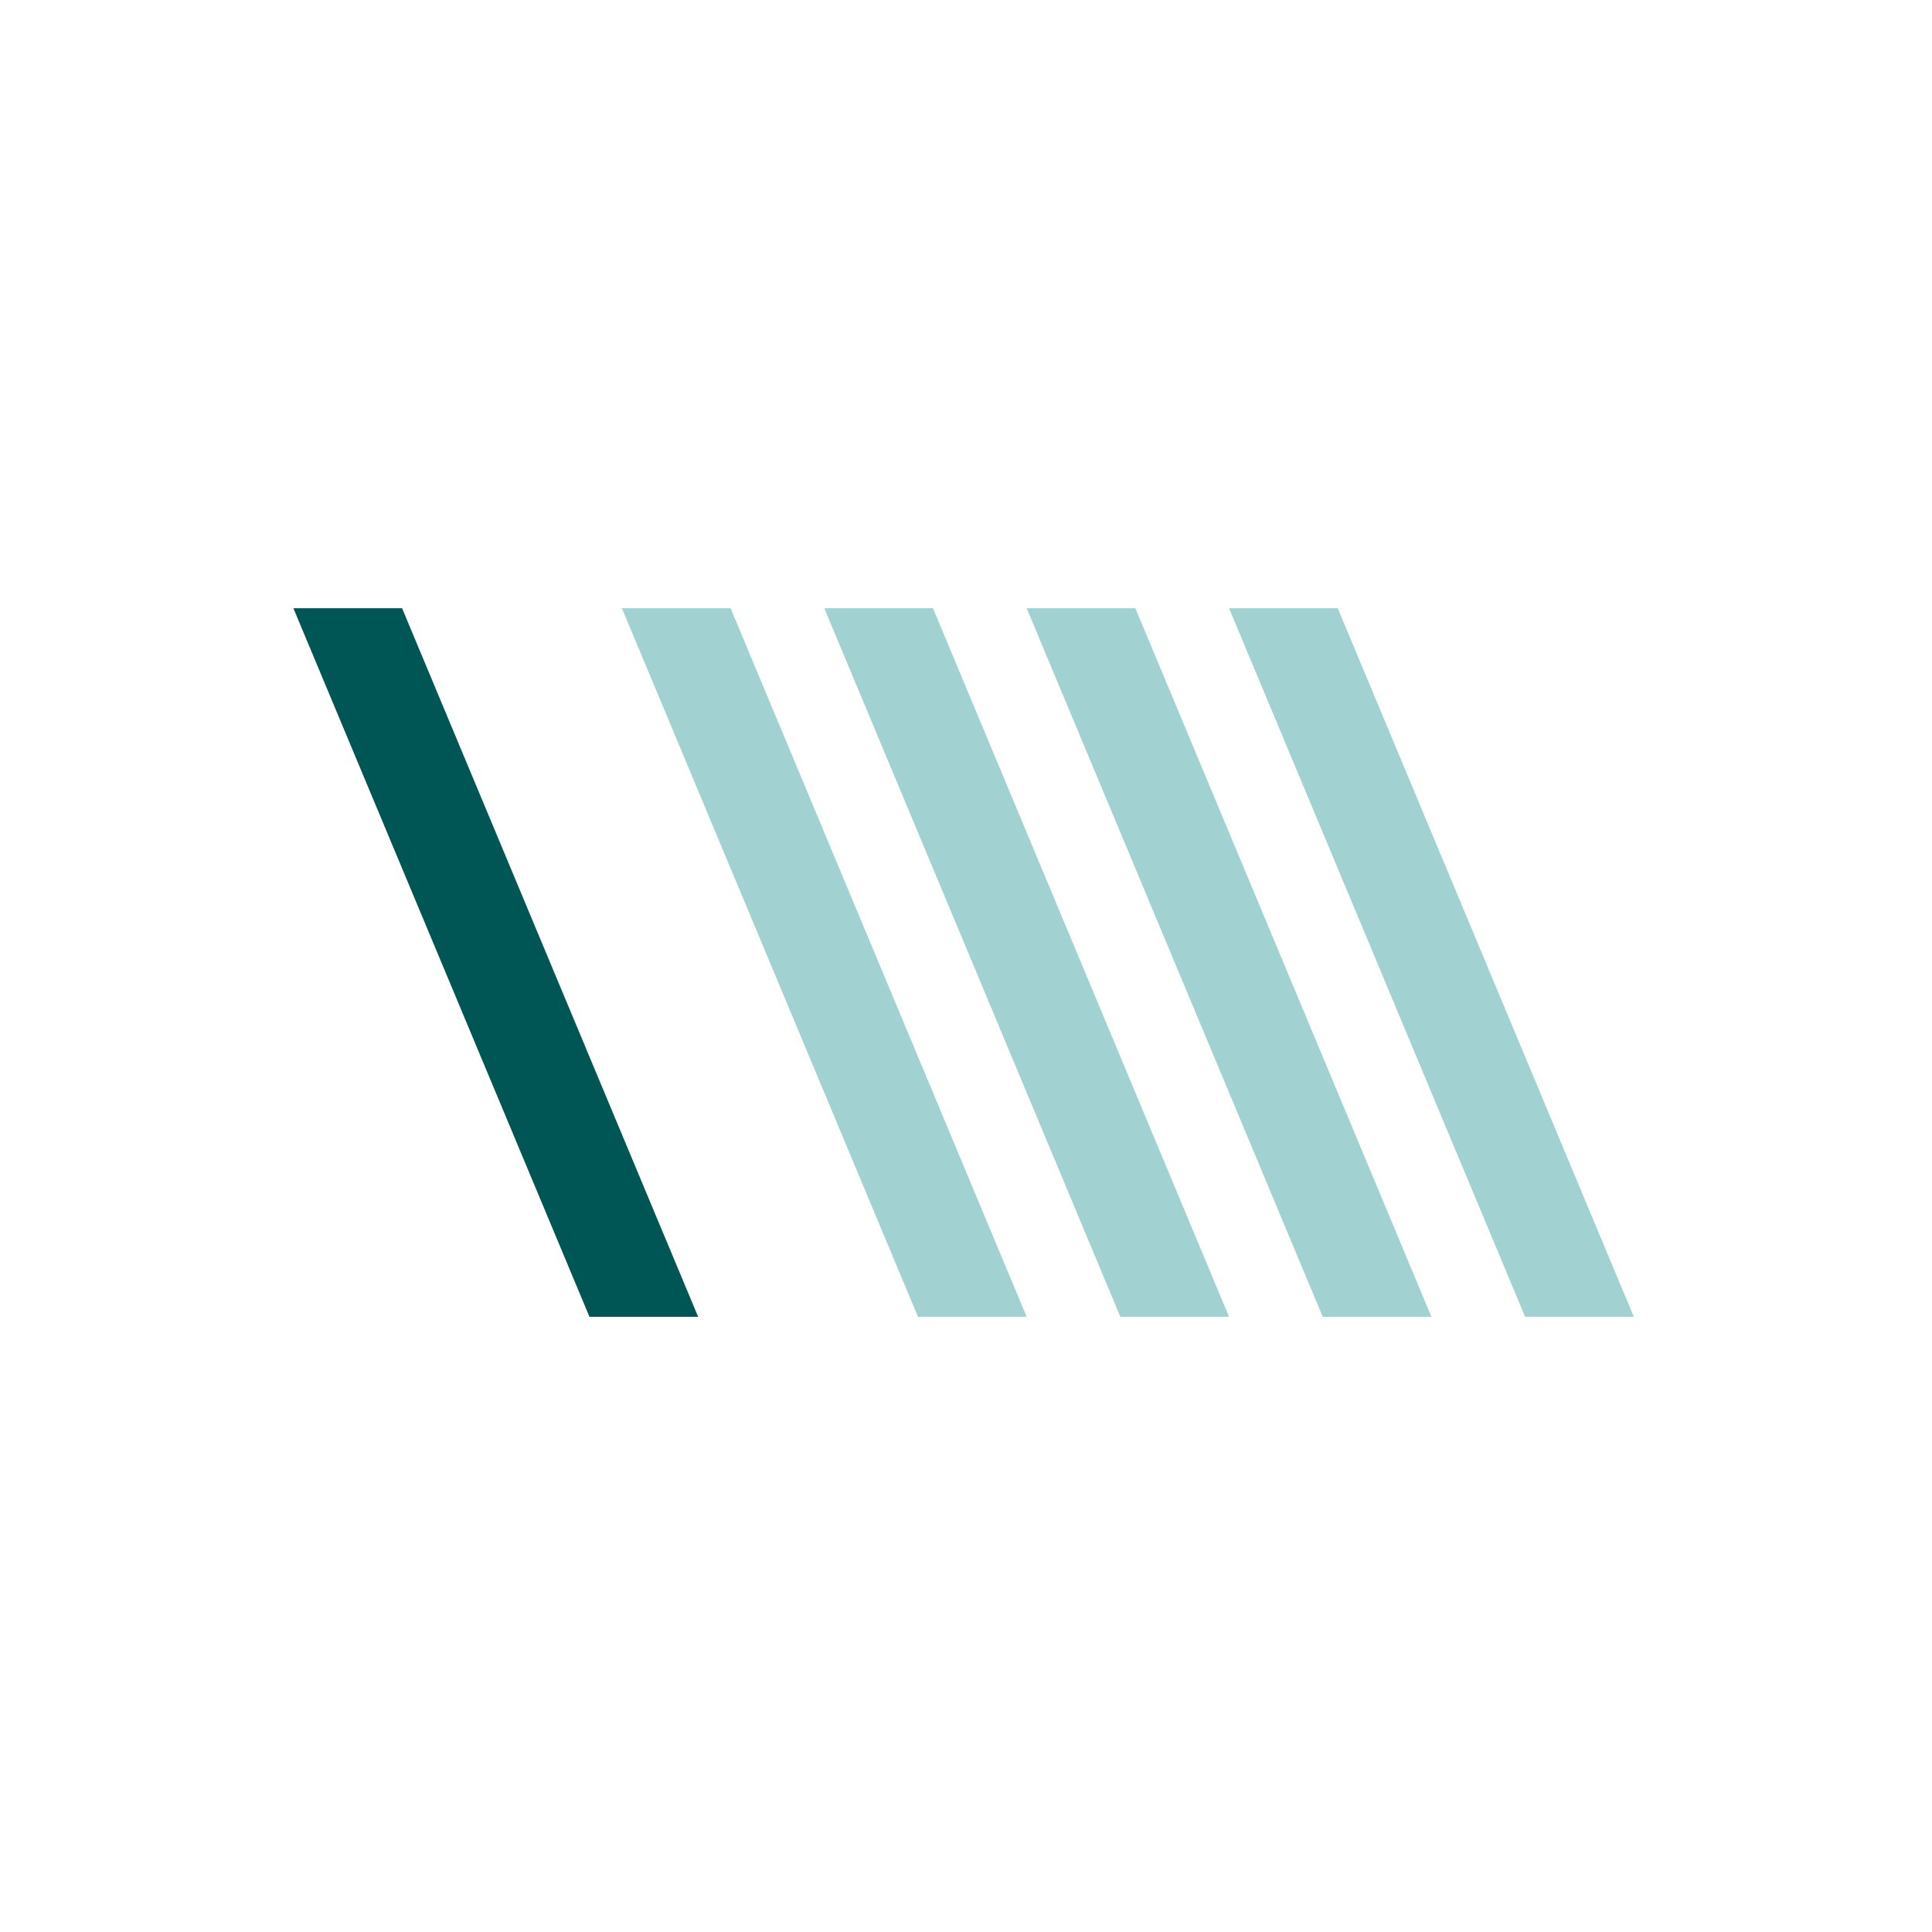
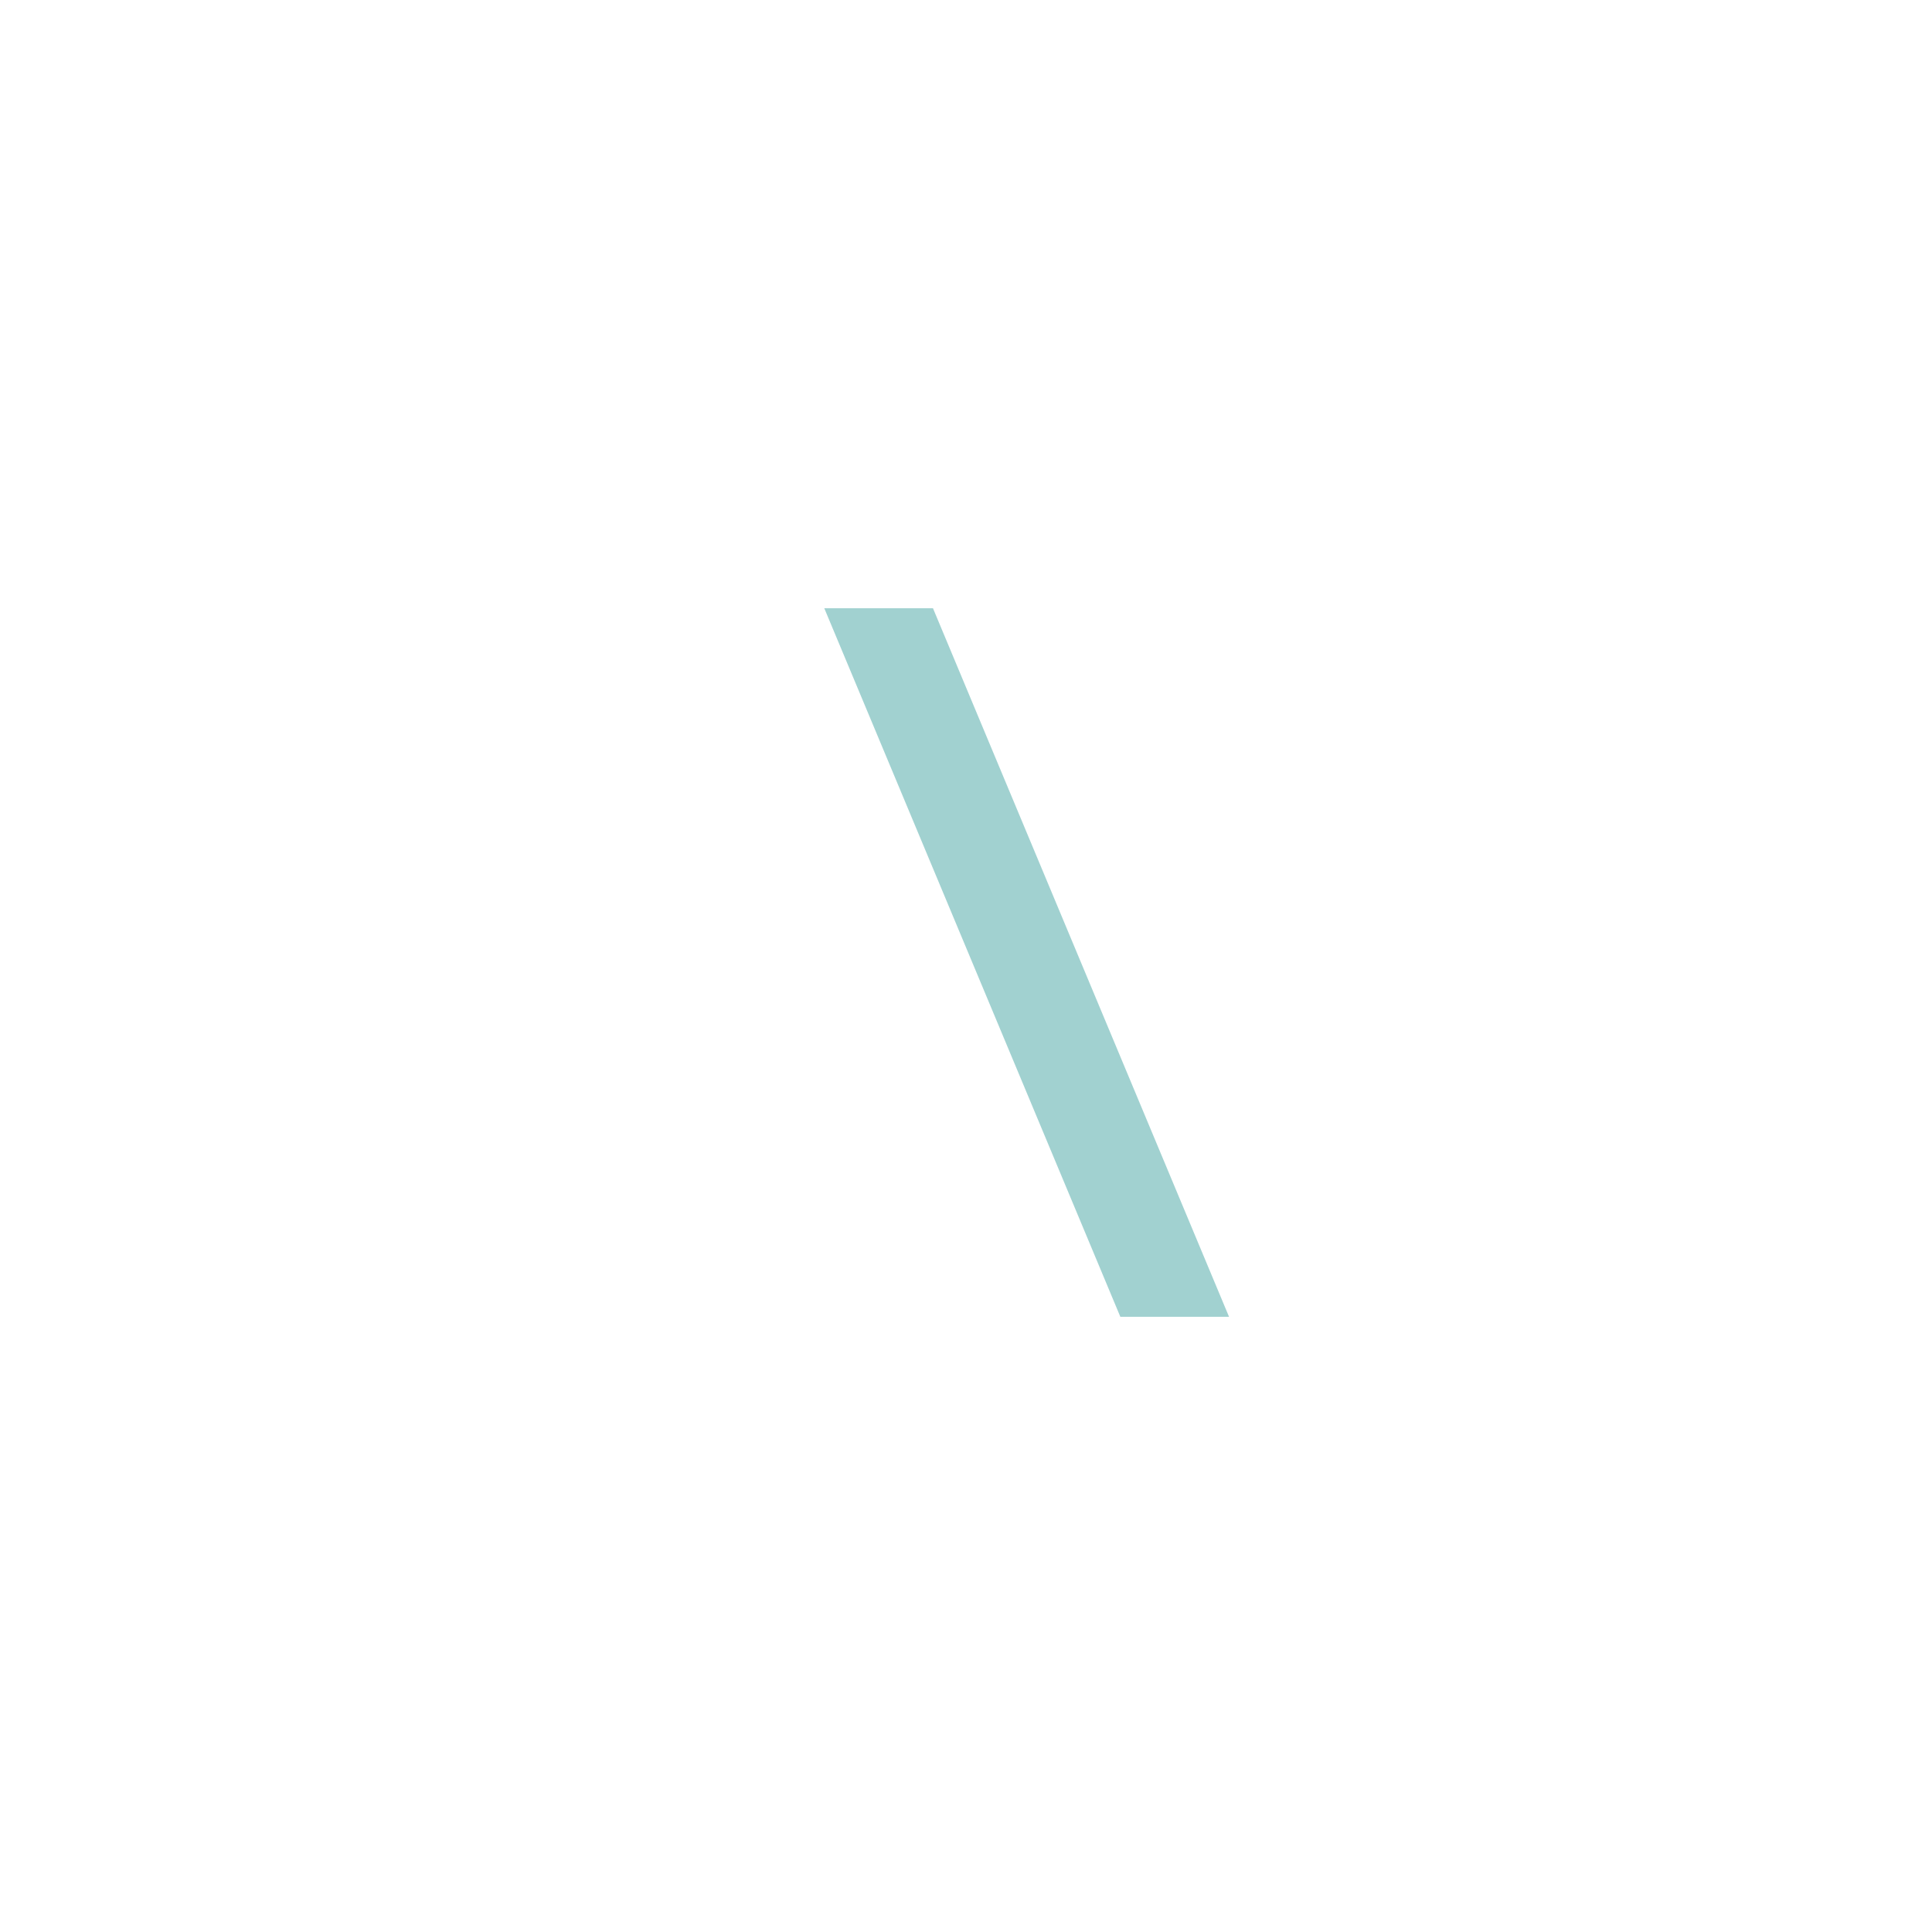
<svg xmlns="http://www.w3.org/2000/svg" width="270px" height="270px" viewBox="0 0 270 270" version="1.1">
  <title>Artboard Copy 4</title>
  <g id="Artboard-Copy-4" stroke="none" stroke-width="1" fill="none" fill-rule="evenodd">
    <g id="aalbun-brand-shape-04-alt" transform="translate(41, 85)" fill-rule="nonzero">
-       <polygon id="Path" fill="#005655" points="56.566 99.024 41.377 99.024 0 0 15.19 0" />
-       <polygon id="Path" fill="#A1D1D0" points="102.477 99.024 87.287 99.024 45.91 0 61.1 0" />
      <polygon id="Path" fill="#A1D1D0" points="130.76 99.024 115.57 99.024 74.193 0 89.383 0" />
-       <polygon id="Path" fill="#A1D1D0" points="159.043 99.024 143.853 99.024 102.477 0 117.666 0" />
-       <polygon id="Path" fill="#A1D1D0" points="187.326 99.024 172.136 99.024 130.76 0 145.95 0" />
    </g>
  </g>
</svg>